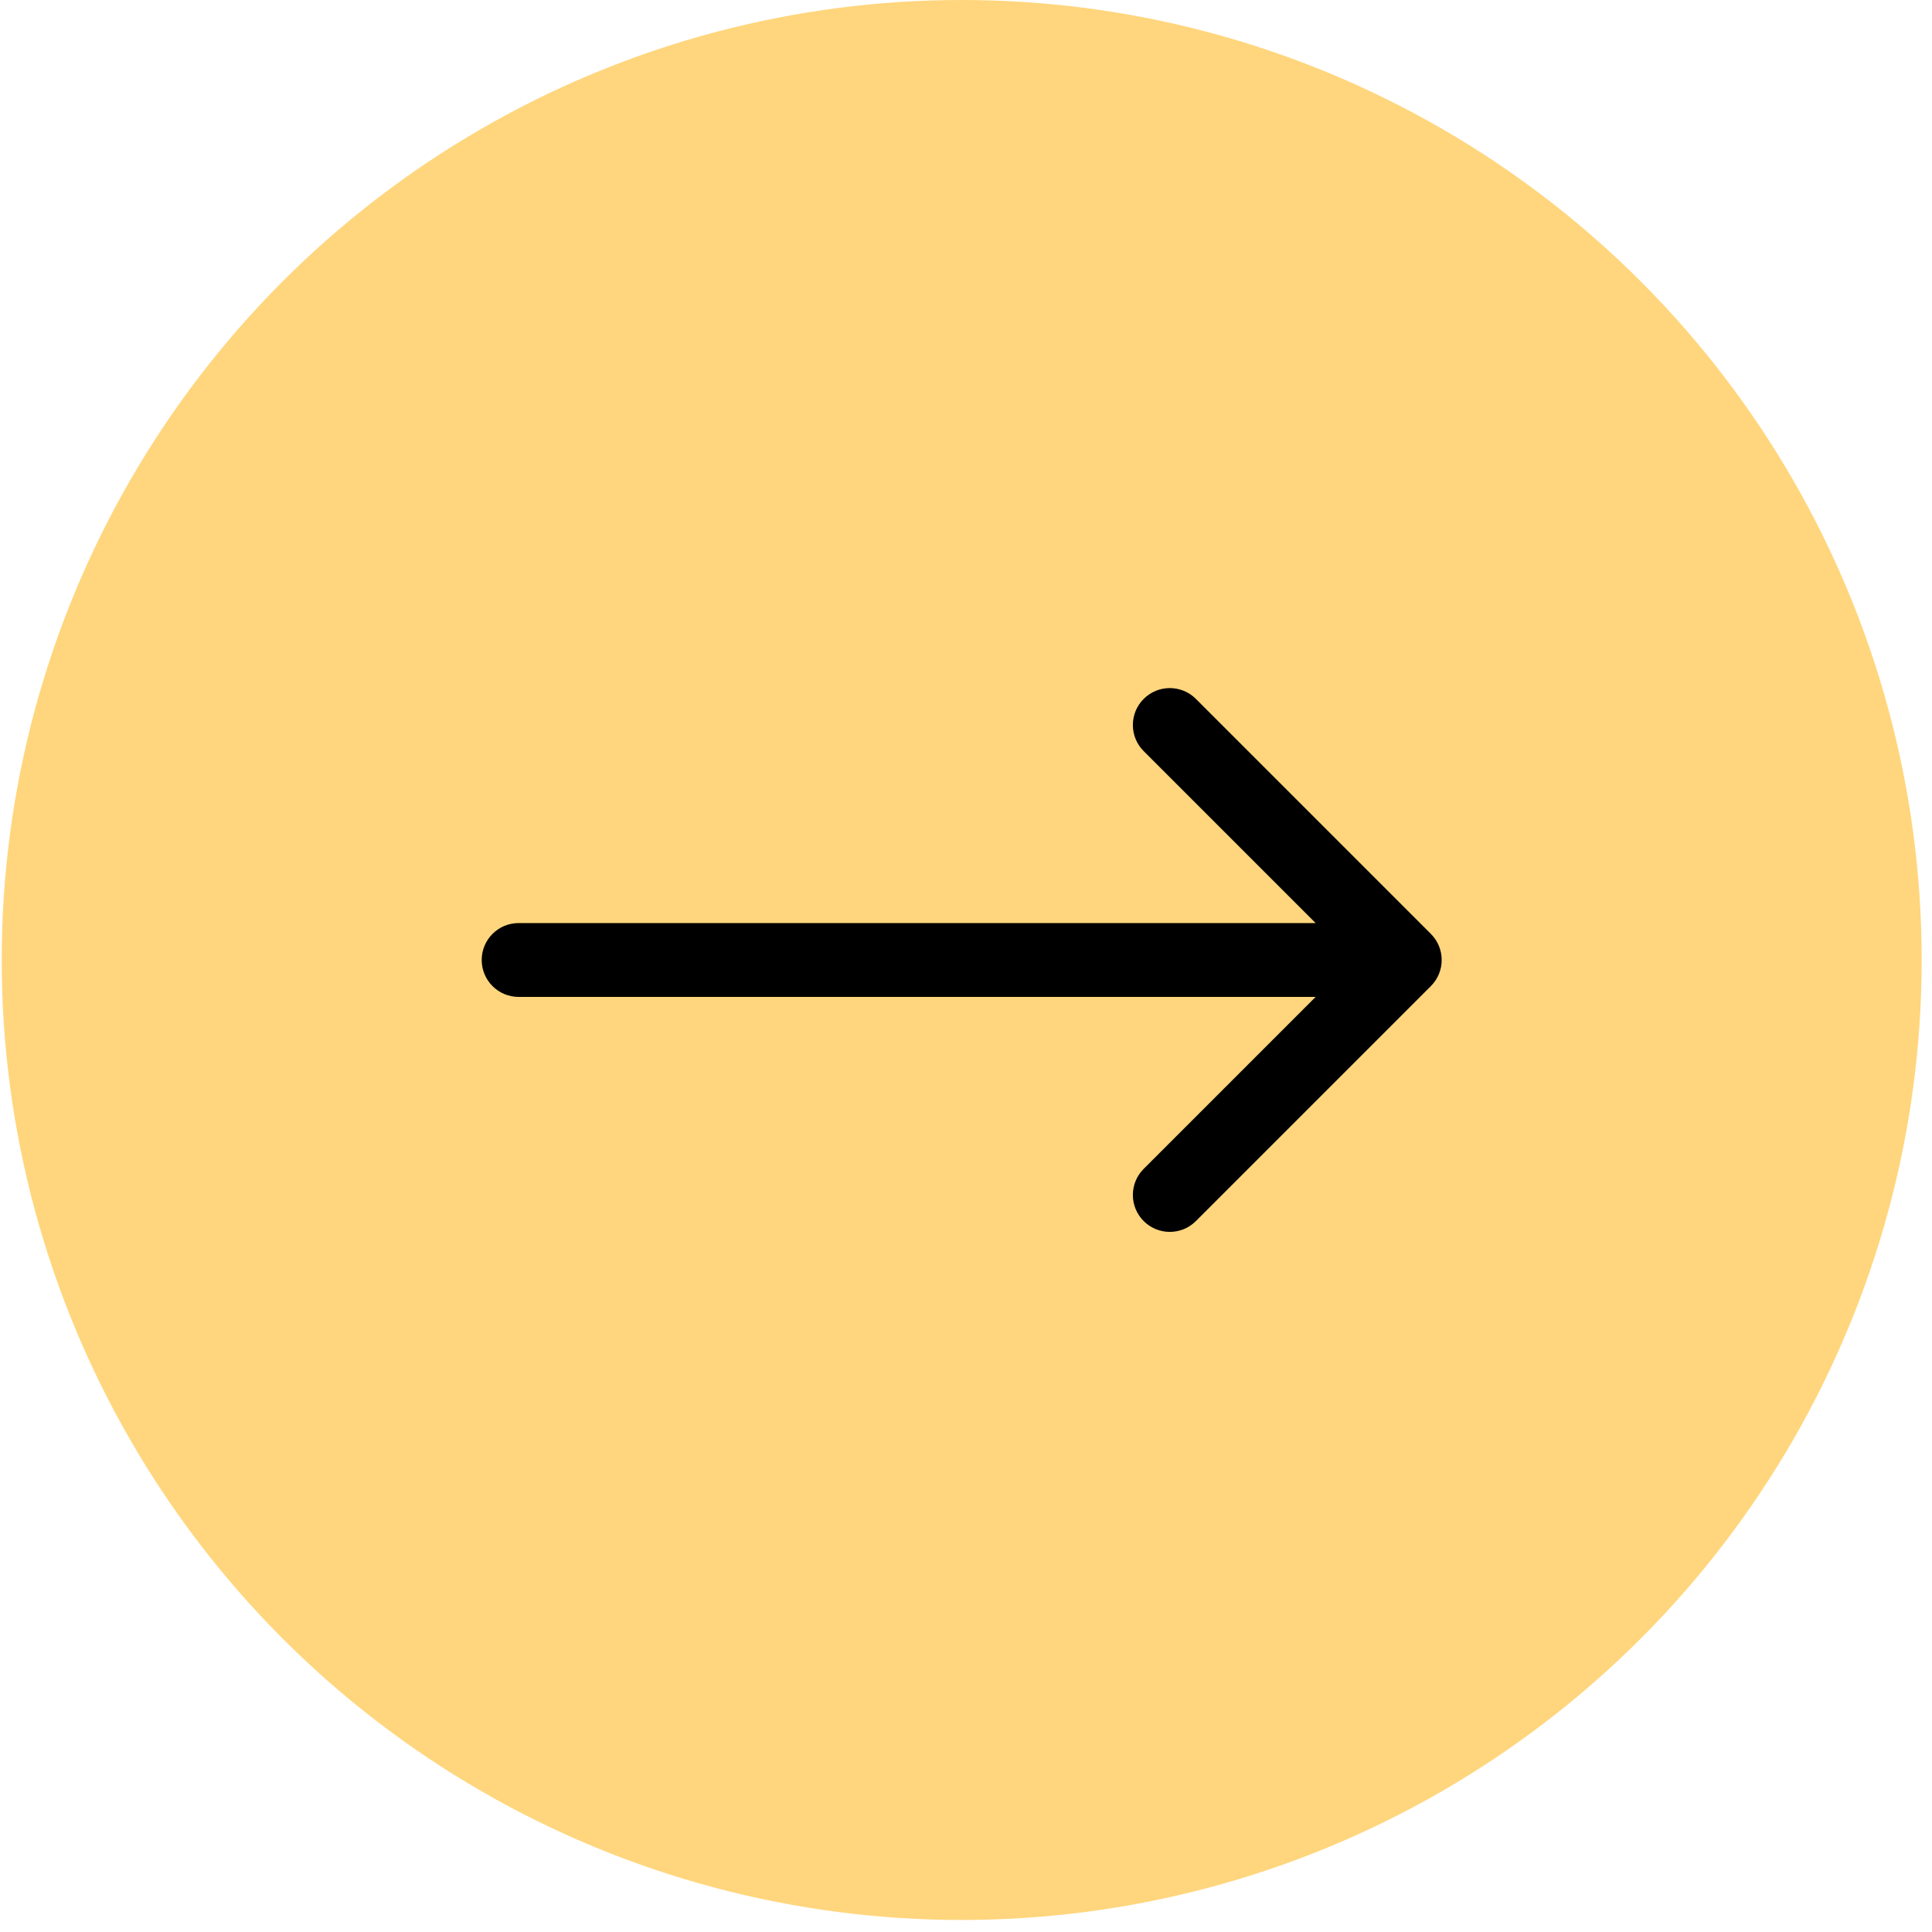
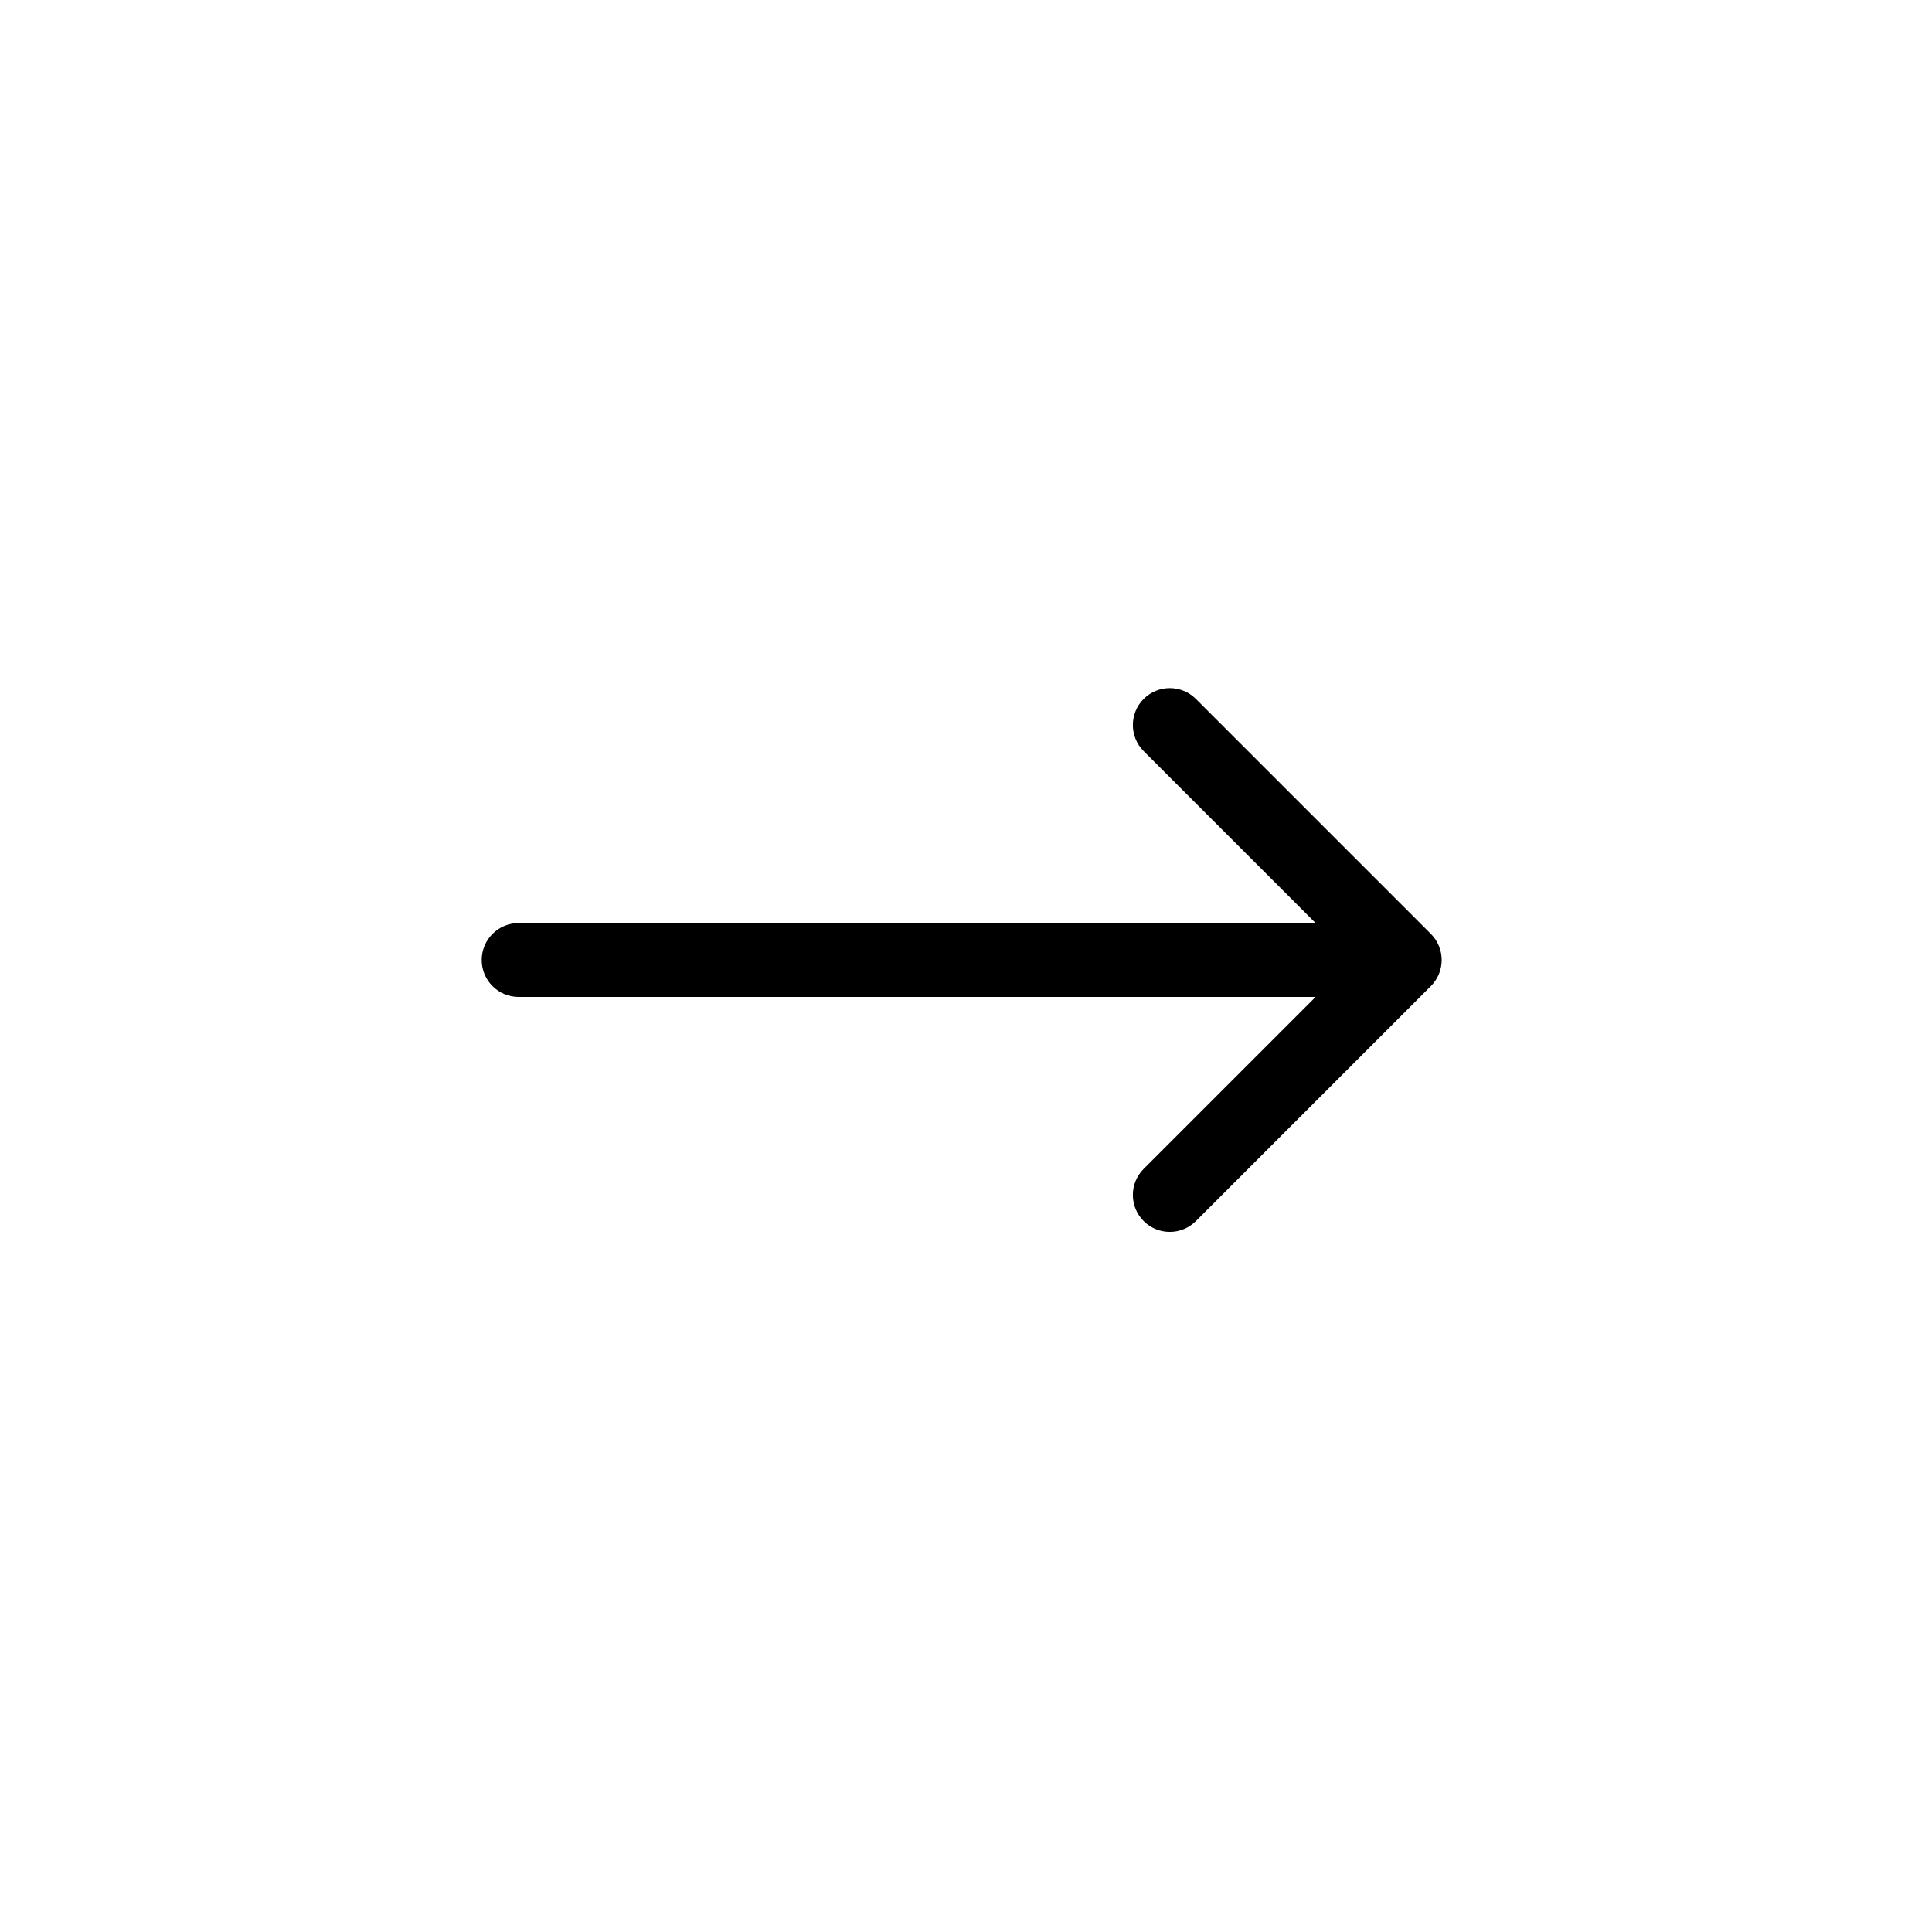
<svg xmlns="http://www.w3.org/2000/svg" width="125" height="125" viewBox="0 0 125 125" fill="none">
-   <circle cx="62.221" cy="62.111" r="62.111" fill="#FFD67D" />
  <path d="M33.555 59.722C32.235 59.722 31.166 60.792 31.166 62.111C31.166 63.43 32.235 64.5 33.555 64.5V59.722ZM92.577 63.8C93.51 62.867 93.51 61.355 92.577 60.422L77.374 45.219C76.442 44.286 74.929 44.286 73.996 45.219C73.063 46.152 73.063 47.665 73.996 48.597L87.51 62.111L73.996 75.625C73.063 76.558 73.063 78.07 73.996 79.003C74.929 79.936 76.442 79.936 77.374 79.003L92.577 63.8ZM33.555 64.5H90.888V59.722H33.555V64.5Z" fill="black" />
</svg>